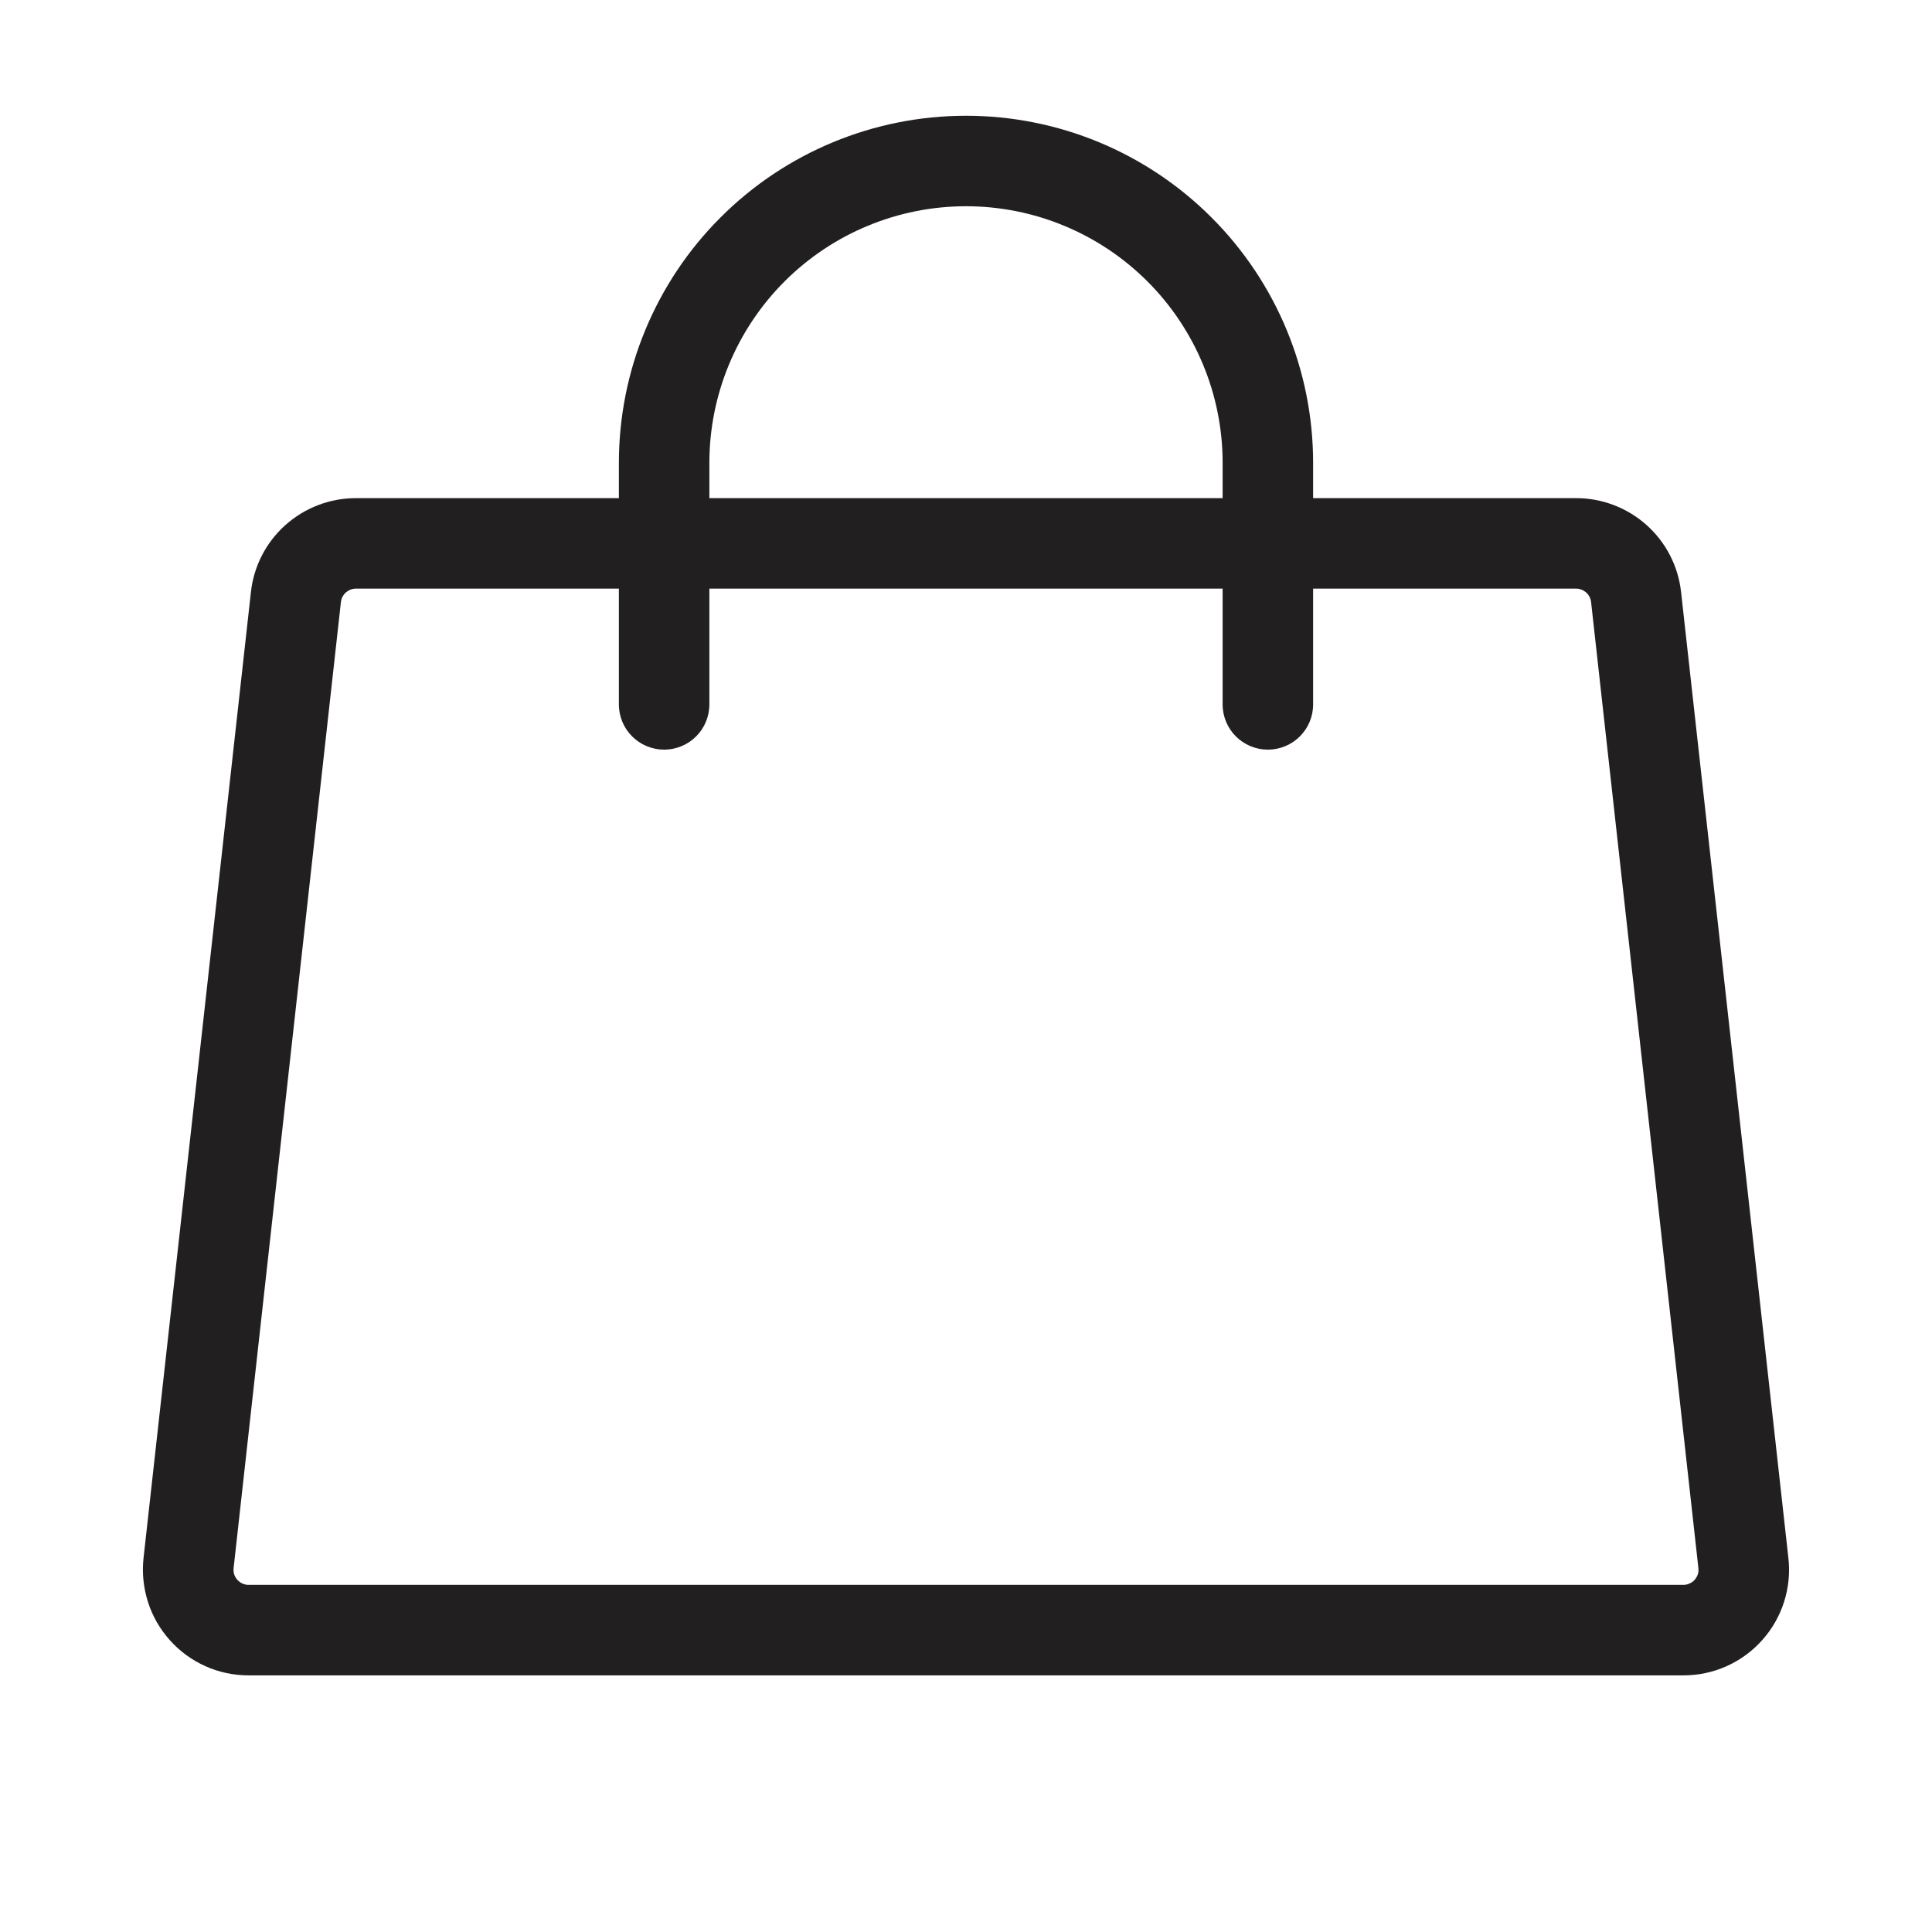
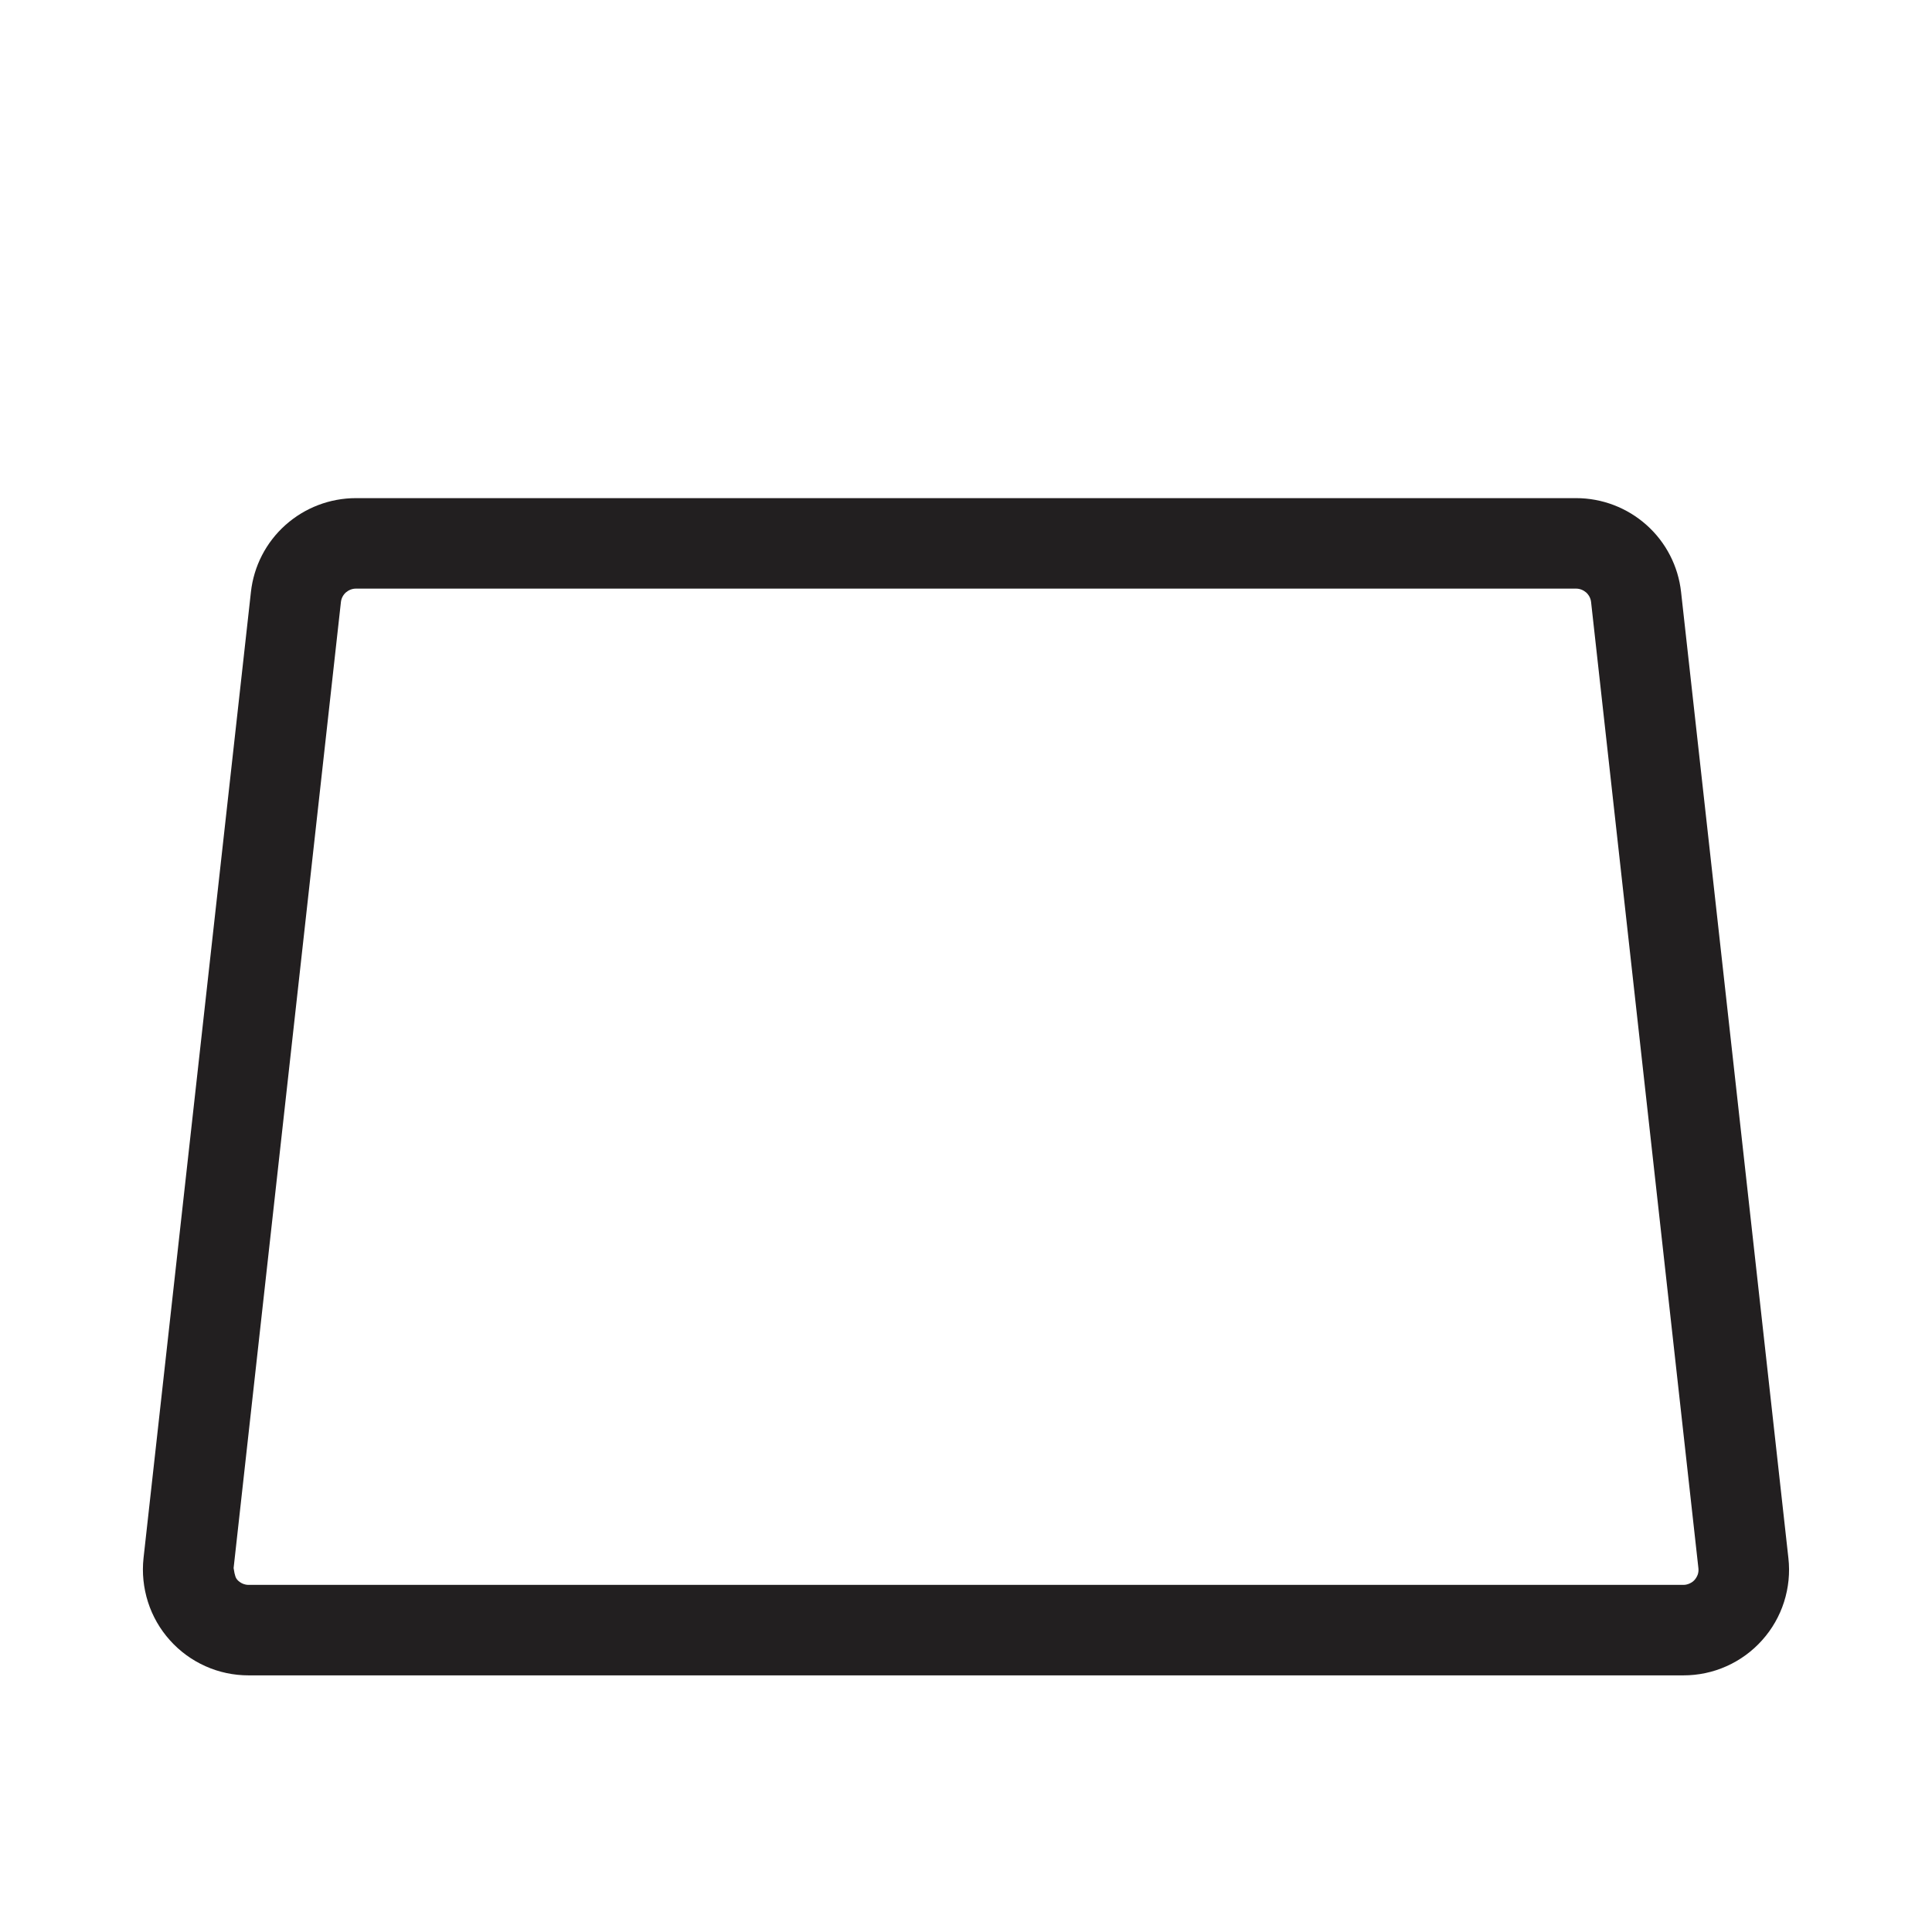
<svg xmlns="http://www.w3.org/2000/svg" width="24" height="24" viewBox="0 0 24 24" fill="none">
-   <path fill-rule="evenodd" clip-rule="evenodd" d="M3.546 6.522C3.787 6.307 4.098 6.188 4.421 6.188L19.579 6.188C19.902 6.188 20.213 6.307 20.454 6.522C20.695 6.737 20.848 7.034 20.883 7.355L22.216 19.355C22.237 19.538 22.218 19.724 22.162 19.9C22.106 20.076 22.013 20.238 21.89 20.375C21.767 20.513 21.616 20.623 21.448 20.698C21.279 20.774 21.097 20.812 20.912 20.812H3.088C2.903 20.812 2.721 20.774 2.552 20.698C2.384 20.623 2.233 20.513 2.11 20.375C1.987 20.238 1.894 20.076 1.838 19.9C1.782 19.724 1.763 19.538 1.783 19.355L3.117 7.355C3.152 7.034 3.305 6.737 3.546 6.522ZM4.421 7.312C4.375 7.312 4.331 7.33 4.296 7.36C4.262 7.391 4.24 7.433 4.235 7.479L2.902 19.479C2.899 19.506 2.901 19.532 2.909 19.557C2.917 19.582 2.931 19.605 2.948 19.625C2.966 19.645 2.987 19.66 3.011 19.671C3.035 19.682 3.062 19.688 3.088 19.688H20.912C20.938 19.688 20.964 19.682 20.988 19.671C21.013 19.66 21.034 19.645 21.052 19.625C21.069 19.605 21.082 19.582 21.091 19.557C21.099 19.532 21.101 19.506 21.098 19.479L19.765 7.479C19.76 7.433 19.738 7.391 19.704 7.36C19.669 7.33 19.625 7.312 19.579 7.312L4.421 7.312Z" fill="#221F20" />
-   <path fill-rule="evenodd" clip-rule="evenodd" d="M12 2.562C11.155 2.562 10.344 2.898 9.746 3.496C9.148 4.094 8.812 4.905 8.812 5.75V8.75C8.812 9.061 8.561 9.312 8.25 9.312C7.939 9.312 7.688 9.061 7.688 8.75V5.75C7.688 4.606 8.142 3.509 8.951 2.701C9.759 1.892 10.856 1.438 12 1.438C13.144 1.438 14.241 1.892 15.049 2.701C15.858 3.509 16.312 4.606 16.312 5.75V8.75C16.312 9.061 16.061 9.312 15.75 9.312C15.439 9.312 15.188 9.061 15.188 8.75V5.75C15.188 4.905 14.852 4.094 14.254 3.496C13.656 2.898 12.845 2.562 12 2.562Z" fill="#221F20" />
+   <path fill-rule="evenodd" clip-rule="evenodd" d="M3.546 6.522C3.787 6.307 4.098 6.188 4.421 6.188L19.579 6.188C19.902 6.188 20.213 6.307 20.454 6.522C20.695 6.737 20.848 7.034 20.883 7.355L22.216 19.355C22.237 19.538 22.218 19.724 22.162 19.9C22.106 20.076 22.013 20.238 21.89 20.375C21.767 20.513 21.616 20.623 21.448 20.698C21.279 20.774 21.097 20.812 20.912 20.812H3.088C2.903 20.812 2.721 20.774 2.552 20.698C2.384 20.623 2.233 20.513 2.11 20.375C1.987 20.238 1.894 20.076 1.838 19.9C1.782 19.724 1.763 19.538 1.783 19.355L3.117 7.355C3.152 7.034 3.305 6.737 3.546 6.522ZM4.421 7.312C4.375 7.312 4.331 7.33 4.296 7.36C4.262 7.391 4.24 7.433 4.235 7.479L2.902 19.479C2.917 19.582 2.931 19.605 2.948 19.625C2.966 19.645 2.987 19.66 3.011 19.671C3.035 19.682 3.062 19.688 3.088 19.688H20.912C20.938 19.688 20.964 19.682 20.988 19.671C21.013 19.66 21.034 19.645 21.052 19.625C21.069 19.605 21.082 19.582 21.091 19.557C21.099 19.532 21.101 19.506 21.098 19.479L19.765 7.479C19.76 7.433 19.738 7.391 19.704 7.36C19.669 7.33 19.625 7.312 19.579 7.312L4.421 7.312Z" fill="#221F20" />
</svg>